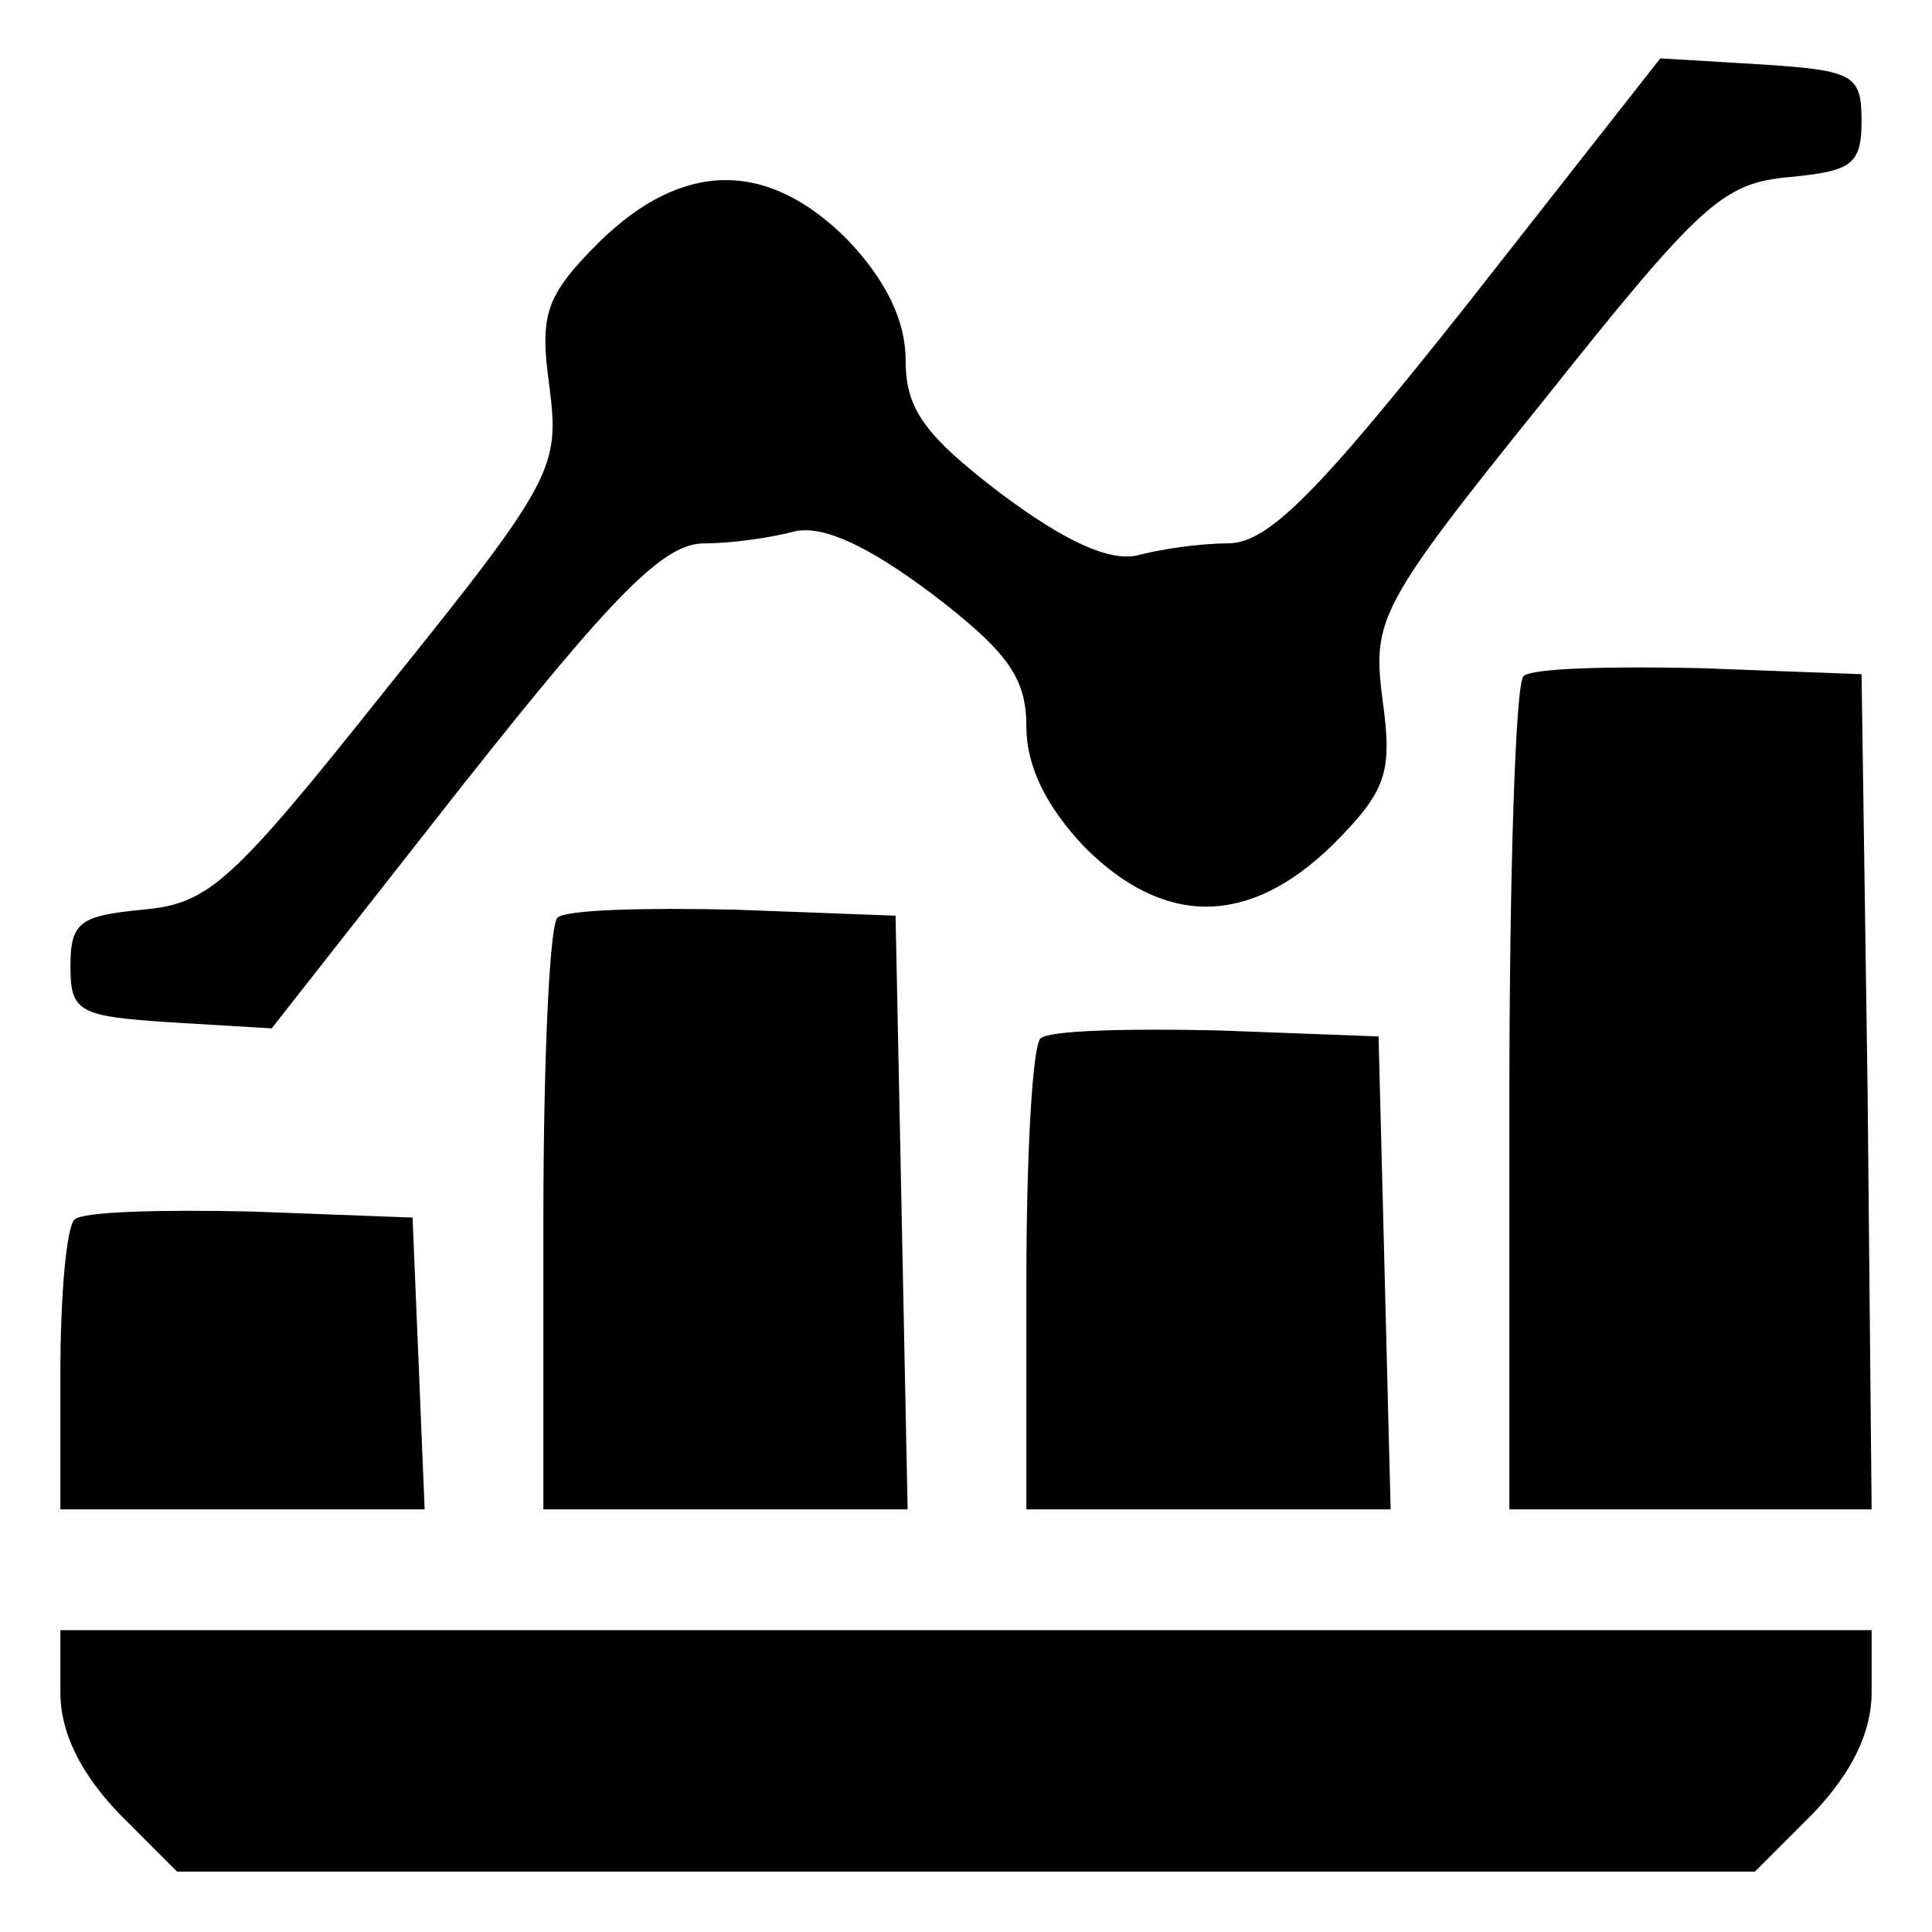
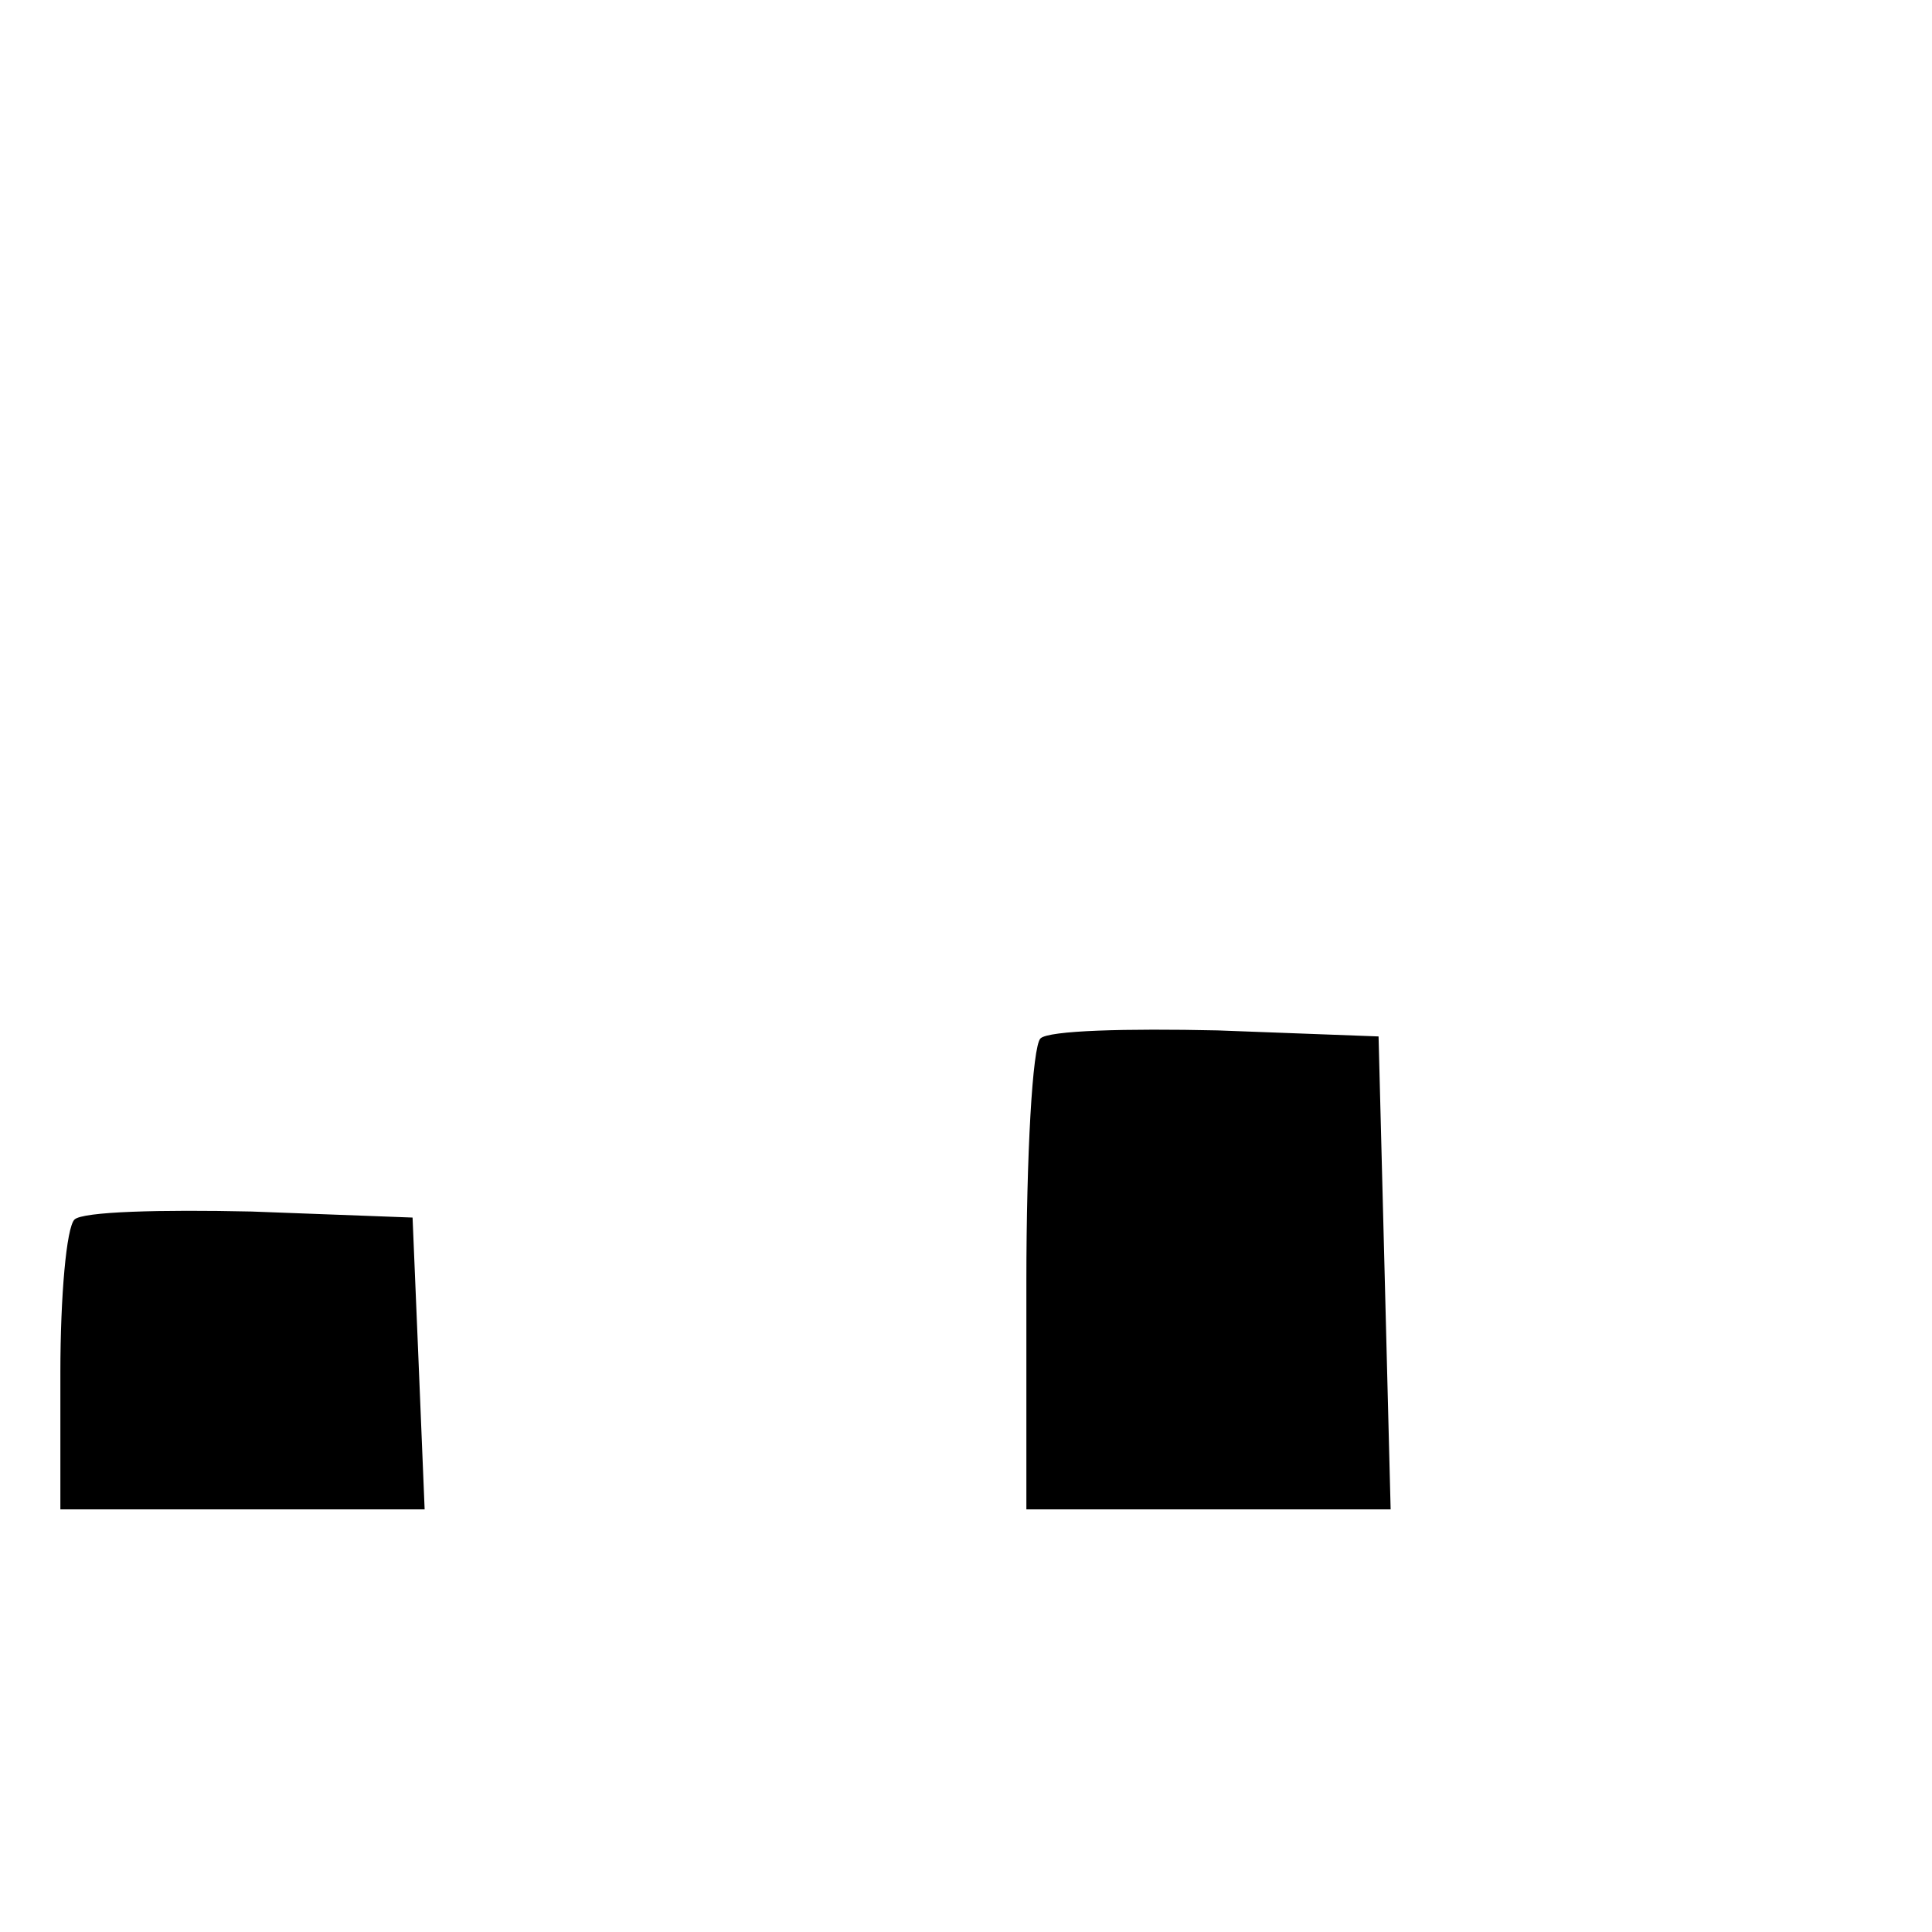
<svg xmlns="http://www.w3.org/2000/svg" version="1.0" width="96pt" height="96pt" viewBox="0 0 96 96" preserveAspectRatio="xMidYMid meet">
  <g transform="translate(0,96) scale(0.1,-0.1)" fill="#000000" stroke="none">
-     <path d="M730 810 c-76 -96 -100 -120 -120 -120 -14 0 -34 -3 -45 -6 -14 -3 -36 7 -68 31 -38 29 -47 42 -47 66 0 20 -10 40 -29 60 -40 40 -82 39 -123 -1 -27 -27 -30 -36 -25 -72 5 -40 3 -46 -80 -149 -78 -98 -89 -108 -122 -111 -31 -3 -36 -6 -36 -28 0 -23 4 -25 50 -28 l50 -3 95 121 c76 96 100 120 120 120 14 0 34 3 45 6 14 3 36 -7 68 -31 38 -29 47 -42 47 -66 0 -20 10 -40 29 -60 40 -40 82 -39 123 1 27 27 30 36 25 72 -5 40 -3 46 80 149 78 98 89 108 122 111 31 3 36 6 36 28 0 23 -4 25 -50 28 l-50 3 -95 -121z" />
-     <path d="M757 624 c-4 -4 -7 -99 -7 -211 l0 -203 90 0 90 0 -2 208 -3 207 -80 3 c-45 1 -84 0 -88 -4z" />
-     <path d="M277 504 c-4 -4 -7 -72 -7 -151 l0 -143 90 0 91 0 -3 148 -3 147 -80 3 c-45 1 -84 0 -88 -4z" />
    <path d="M517 444 c-4 -4 -7 -58 -7 -121 l0 -113 90 0 91 0 -3 118 -3 117 -80 3 c-45 1 -84 0 -88 -4z" />
    <path d="M37 354 c-4 -4 -7 -38 -7 -76 l0 -68 90 0 91 0 -3 73 -3 72 -80 3 c-45 1 -84 0 -88 -4z" />
-     <path d="M30 119 c0 -20 10 -40 29 -60 l29 -29 392 0 392 0 29 29 c19 20 29 40 29 60 l0 31 -450 0 -450 0 0 -31z" />
  </g>
</svg>